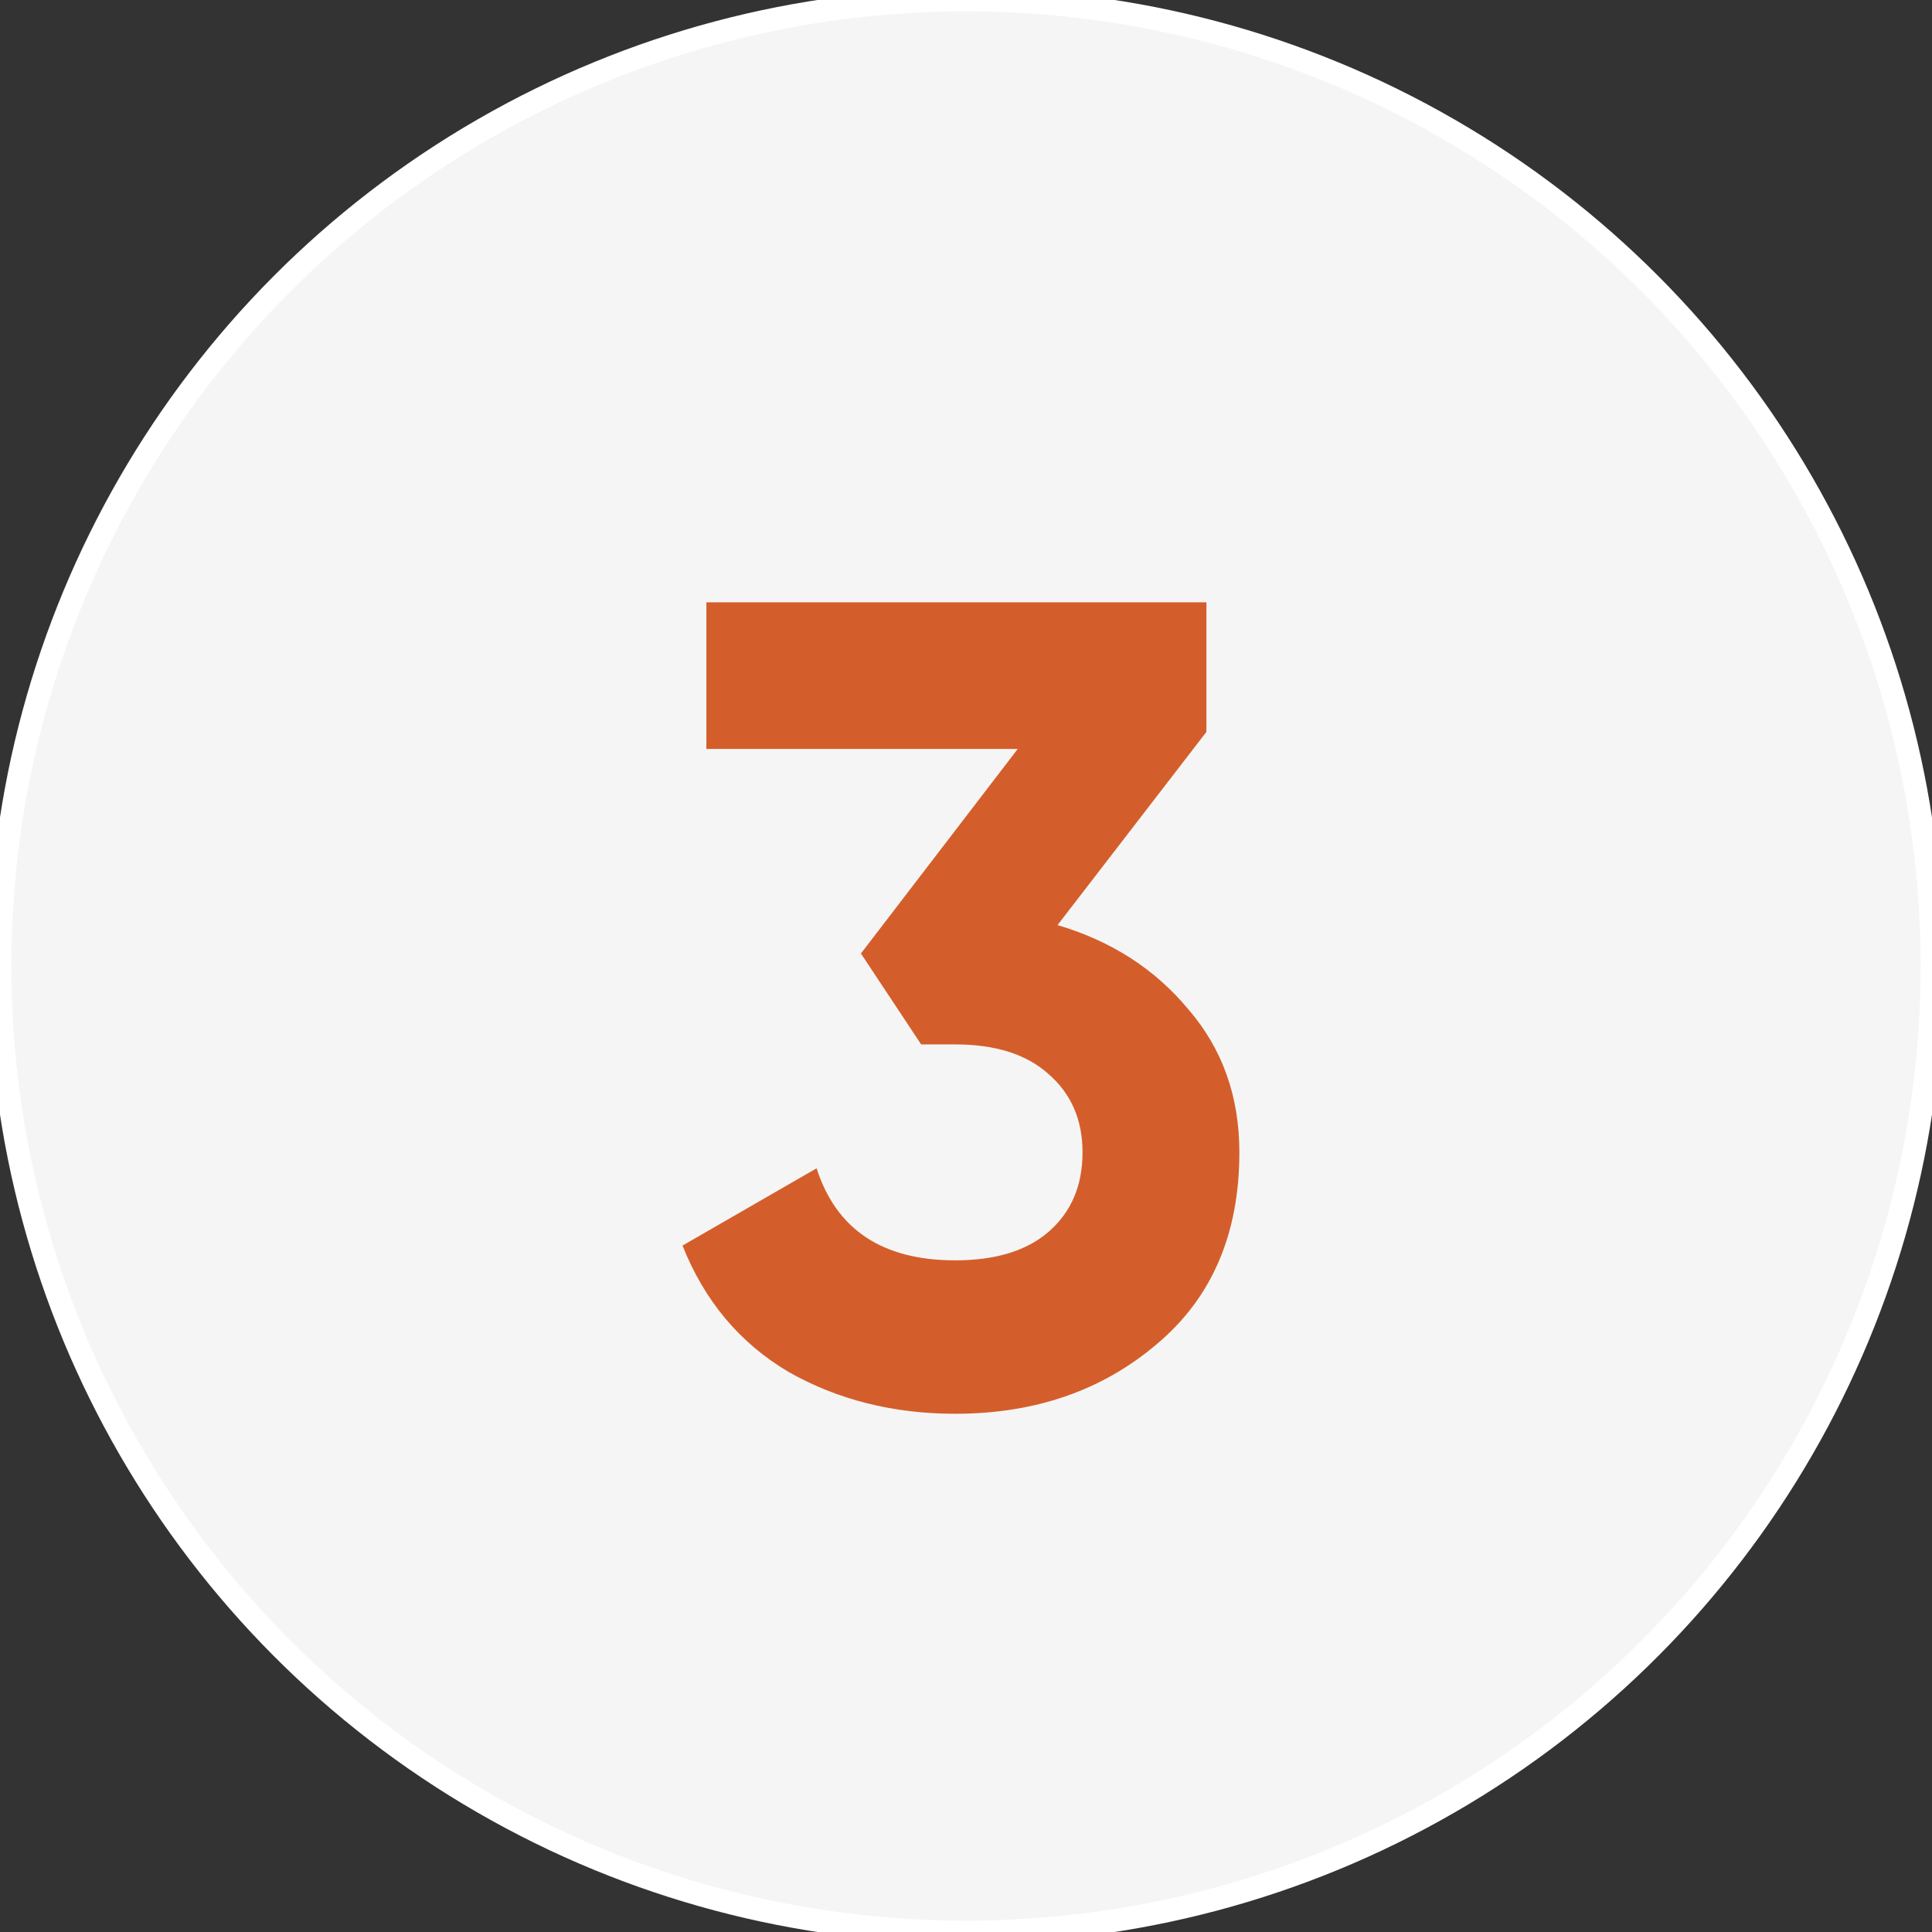
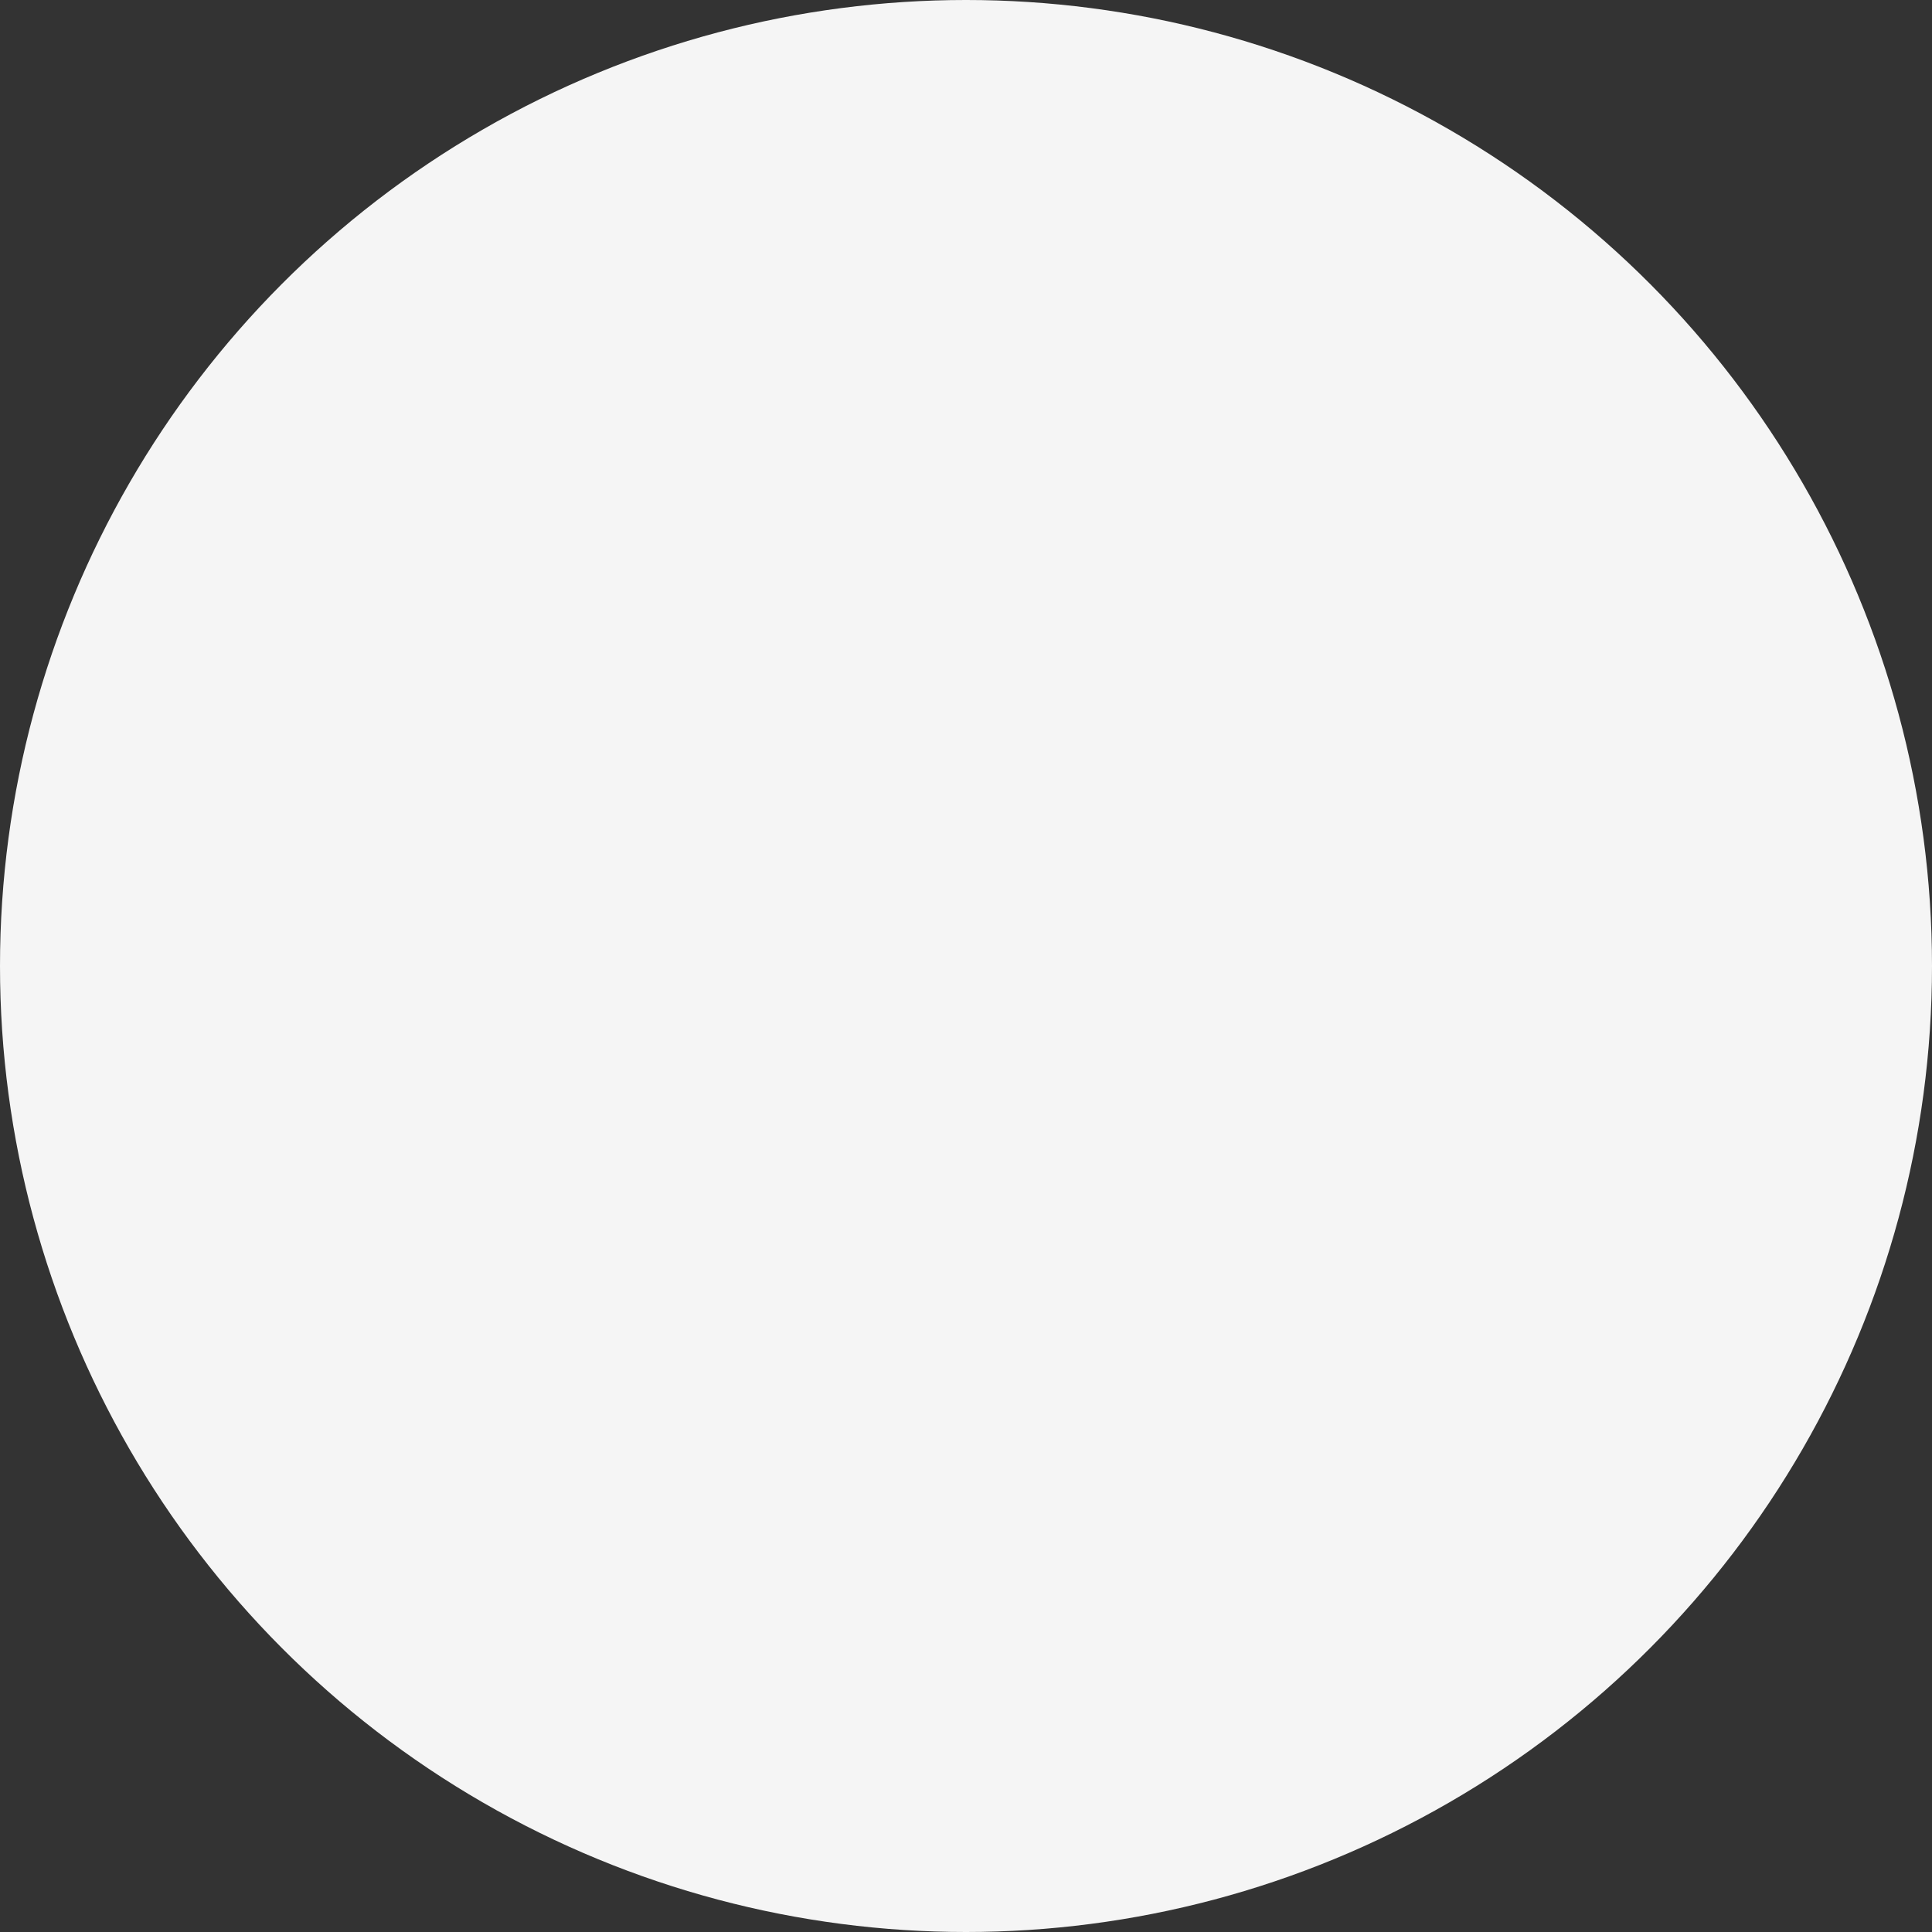
<svg xmlns="http://www.w3.org/2000/svg" width="85" height="85" viewBox="0 0 85 85" fill="none">
  <rect x="0" y="0" width="85" height="85" fill="#333333" stroke="none" />
  <circle cx="42.5" cy="42.5" r="42.5" fill="#F5F5F5" />
-   <circle cx="42.5" cy="42.5" r="42.5" stroke="white" />
-   <path d="M46.527 40.7C48.894 41.4 50.81 42.633 52.277 44.4C53.777 46.133 54.527 48.233 54.527 50.7C54.527 54.3 53.31 57.117 50.877 59.15C48.477 61.183 45.527 62.2 42.027 62.2C39.294 62.2 36.844 61.583 34.677 60.35C32.544 59.083 30.994 57.233 30.027 54.8L35.927 51.4C36.794 54.1 38.827 55.45 42.027 55.45C43.794 55.45 45.16 55.033 46.127 54.2C47.127 53.333 47.627 52.167 47.627 50.7C47.627 49.267 47.127 48.117 46.127 47.25C45.16 46.383 43.794 45.95 42.027 45.95H40.527L37.877 41.95L44.777 32.95H31.077V26.5H53.077V32.2L46.527 40.7Z" fill="#D45E2B" />
</svg>